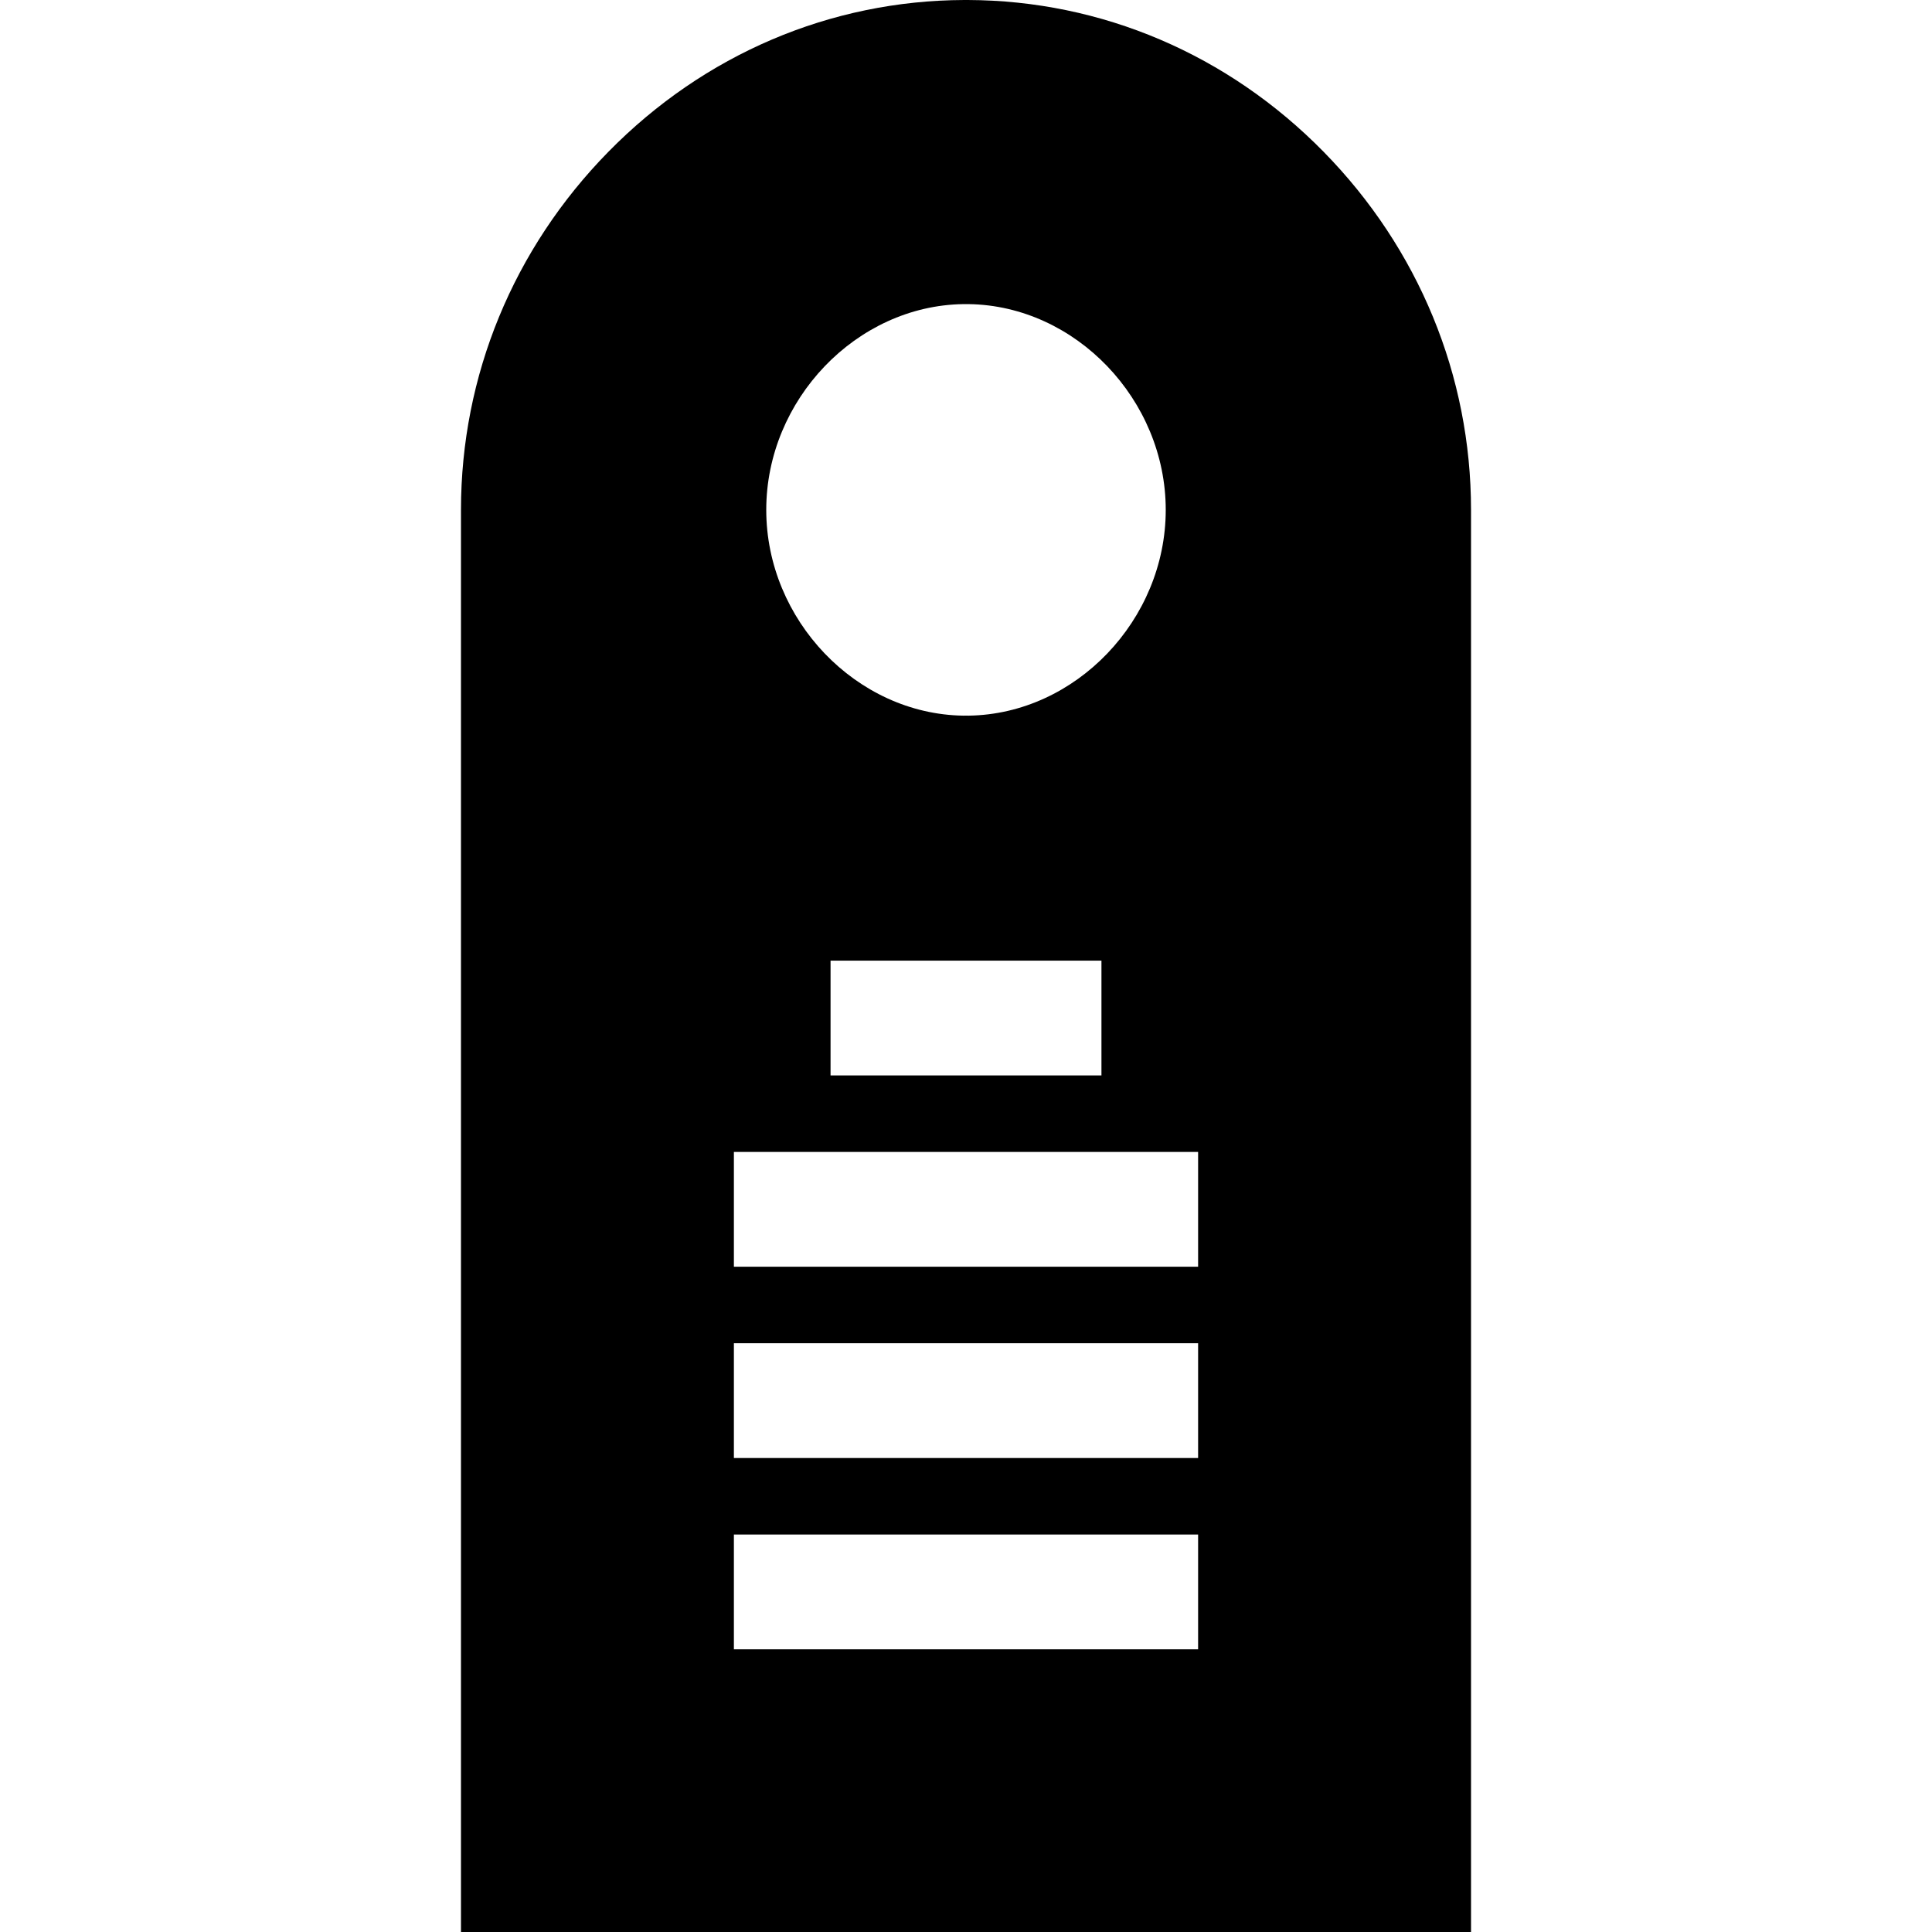
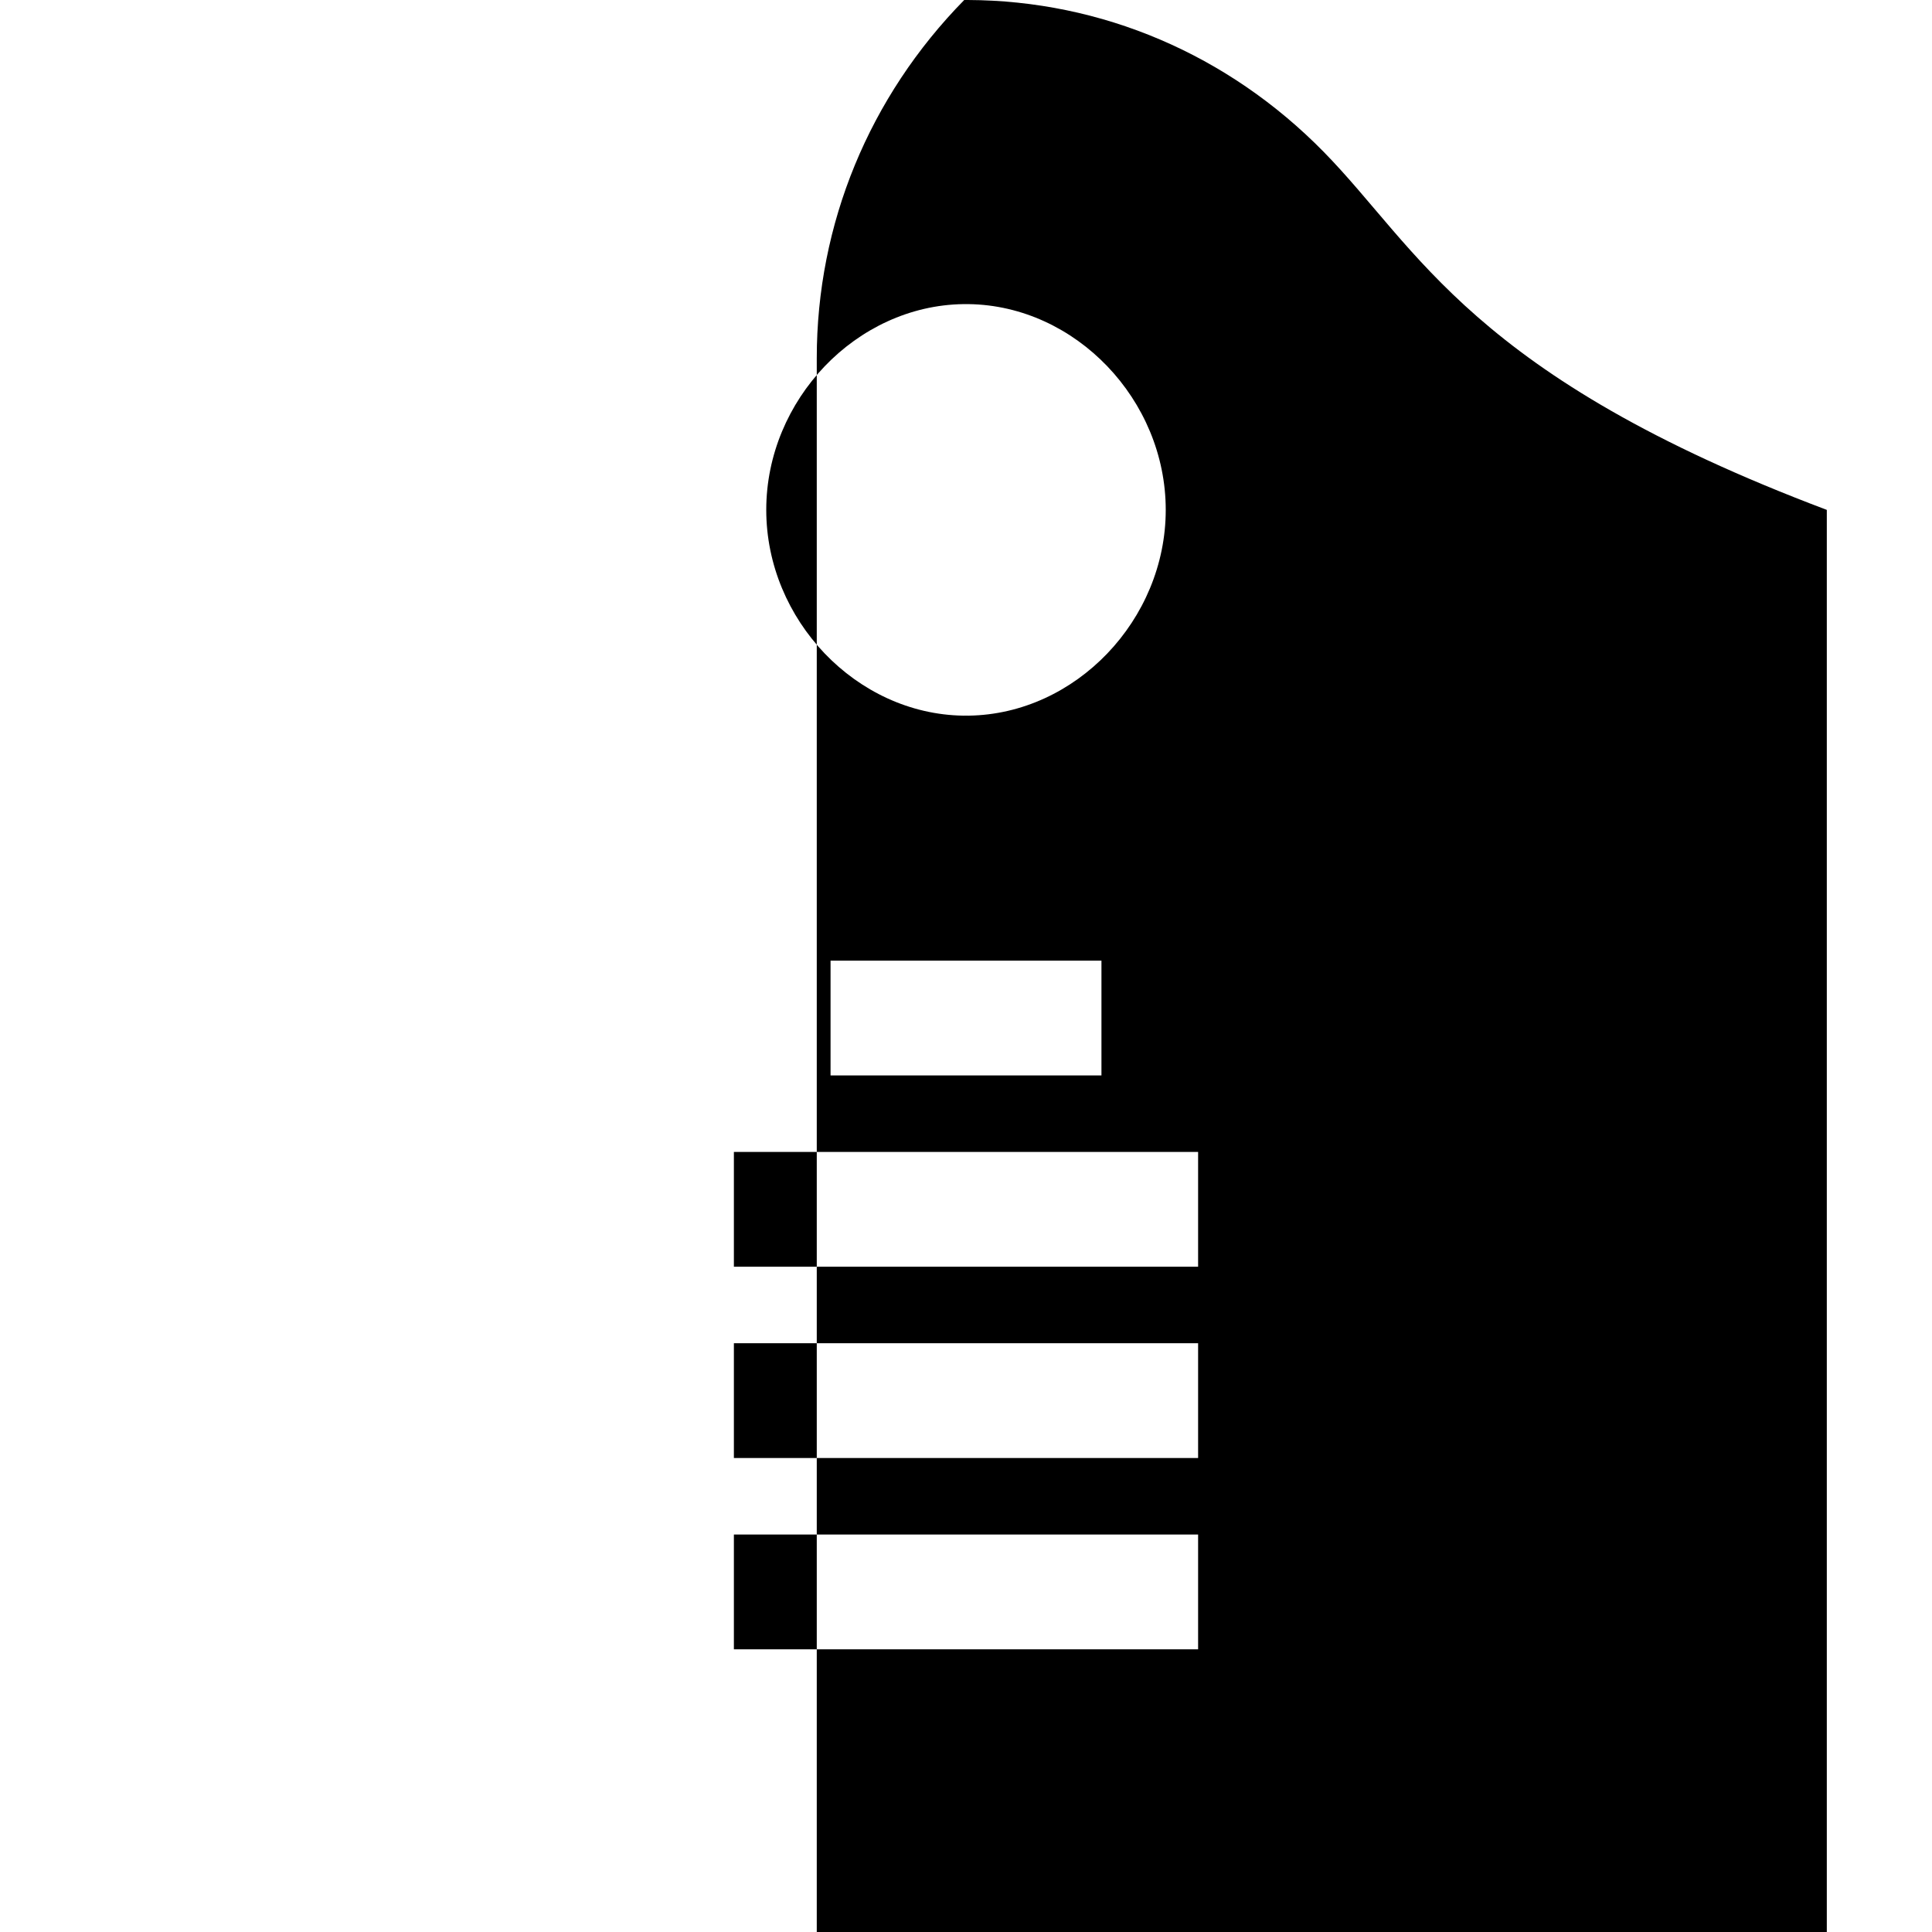
<svg xmlns="http://www.w3.org/2000/svg" version="1.1" id="Layer_1" x="0px" y="0px" viewBox="0 0 512 512" style="enable-background:new 0 0 512 512;" xml:space="preserve">
  <g>
    <g>
-       <path d="M350.758,40.213C325.421,14.404,291.936,0.123,256.473,0c-0.156-0.001-0.309,0.001-0.473,0.004    C255.843,0.001,255.687,0,255.528,0c-35.464,0.123-68.949,14.404-94.286,40.213c-25.2,25.667-39.077,59.374-39.077,94.91V512    h267.672V135.123C389.835,99.587,375.958,65.881,350.758,40.213z M255.27,80.595l0.729,0.004l0.732-0.004    c28.309,0.409,52.202,25.349,52.202,54.529c0,29.18-23.893,54.12-52.205,54.529l-0.729-0.004l-0.732,0.004    c-28.309-0.409-52.202-25.349-52.202-54.529C203.065,105.943,226.959,81.003,255.27,80.595z M291.896,254.584v30.417h-71.792    v-30.417H291.896z M317.51,437.088H194.488V406.67H317.51V437.088z M317.51,386.392H194.488v-30.417H317.51V386.392z     M317.51,335.697H194.488V305.28H317.51V335.697z" />
+       <path d="M350.758,40.213C325.421,14.404,291.936,0.123,256.473,0c-0.156-0.001-0.309,0.001-0.473,0.004    C255.843,0.001,255.687,0,255.528,0c-25.2,25.667-39.077,59.374-39.077,94.91V512    h267.672V135.123C389.835,99.587,375.958,65.881,350.758,40.213z M255.27,80.595l0.729,0.004l0.732-0.004    c28.309,0.409,52.202,25.349,52.202,54.529c0,29.18-23.893,54.12-52.205,54.529l-0.729-0.004l-0.732,0.004    c-28.309-0.409-52.202-25.349-52.202-54.529C203.065,105.943,226.959,81.003,255.27,80.595z M291.896,254.584v30.417h-71.792    v-30.417H291.896z M317.51,437.088H194.488V406.67H317.51V437.088z M317.51,386.392H194.488v-30.417H317.51V386.392z     M317.51,335.697H194.488V305.28H317.51V335.697z" />
    </g>
  </g>
  <g>
</g>
  <g>
</g>
  <g>
</g>
  <g>
</g>
  <g>
</g>
  <g>
</g>
  <g>
</g>
  <g>
</g>
  <g>
</g>
  <g>
</g>
  <g>
</g>
  <g>
</g>
  <g>
</g>
  <g>
</g>
  <g>
</g>
</svg>